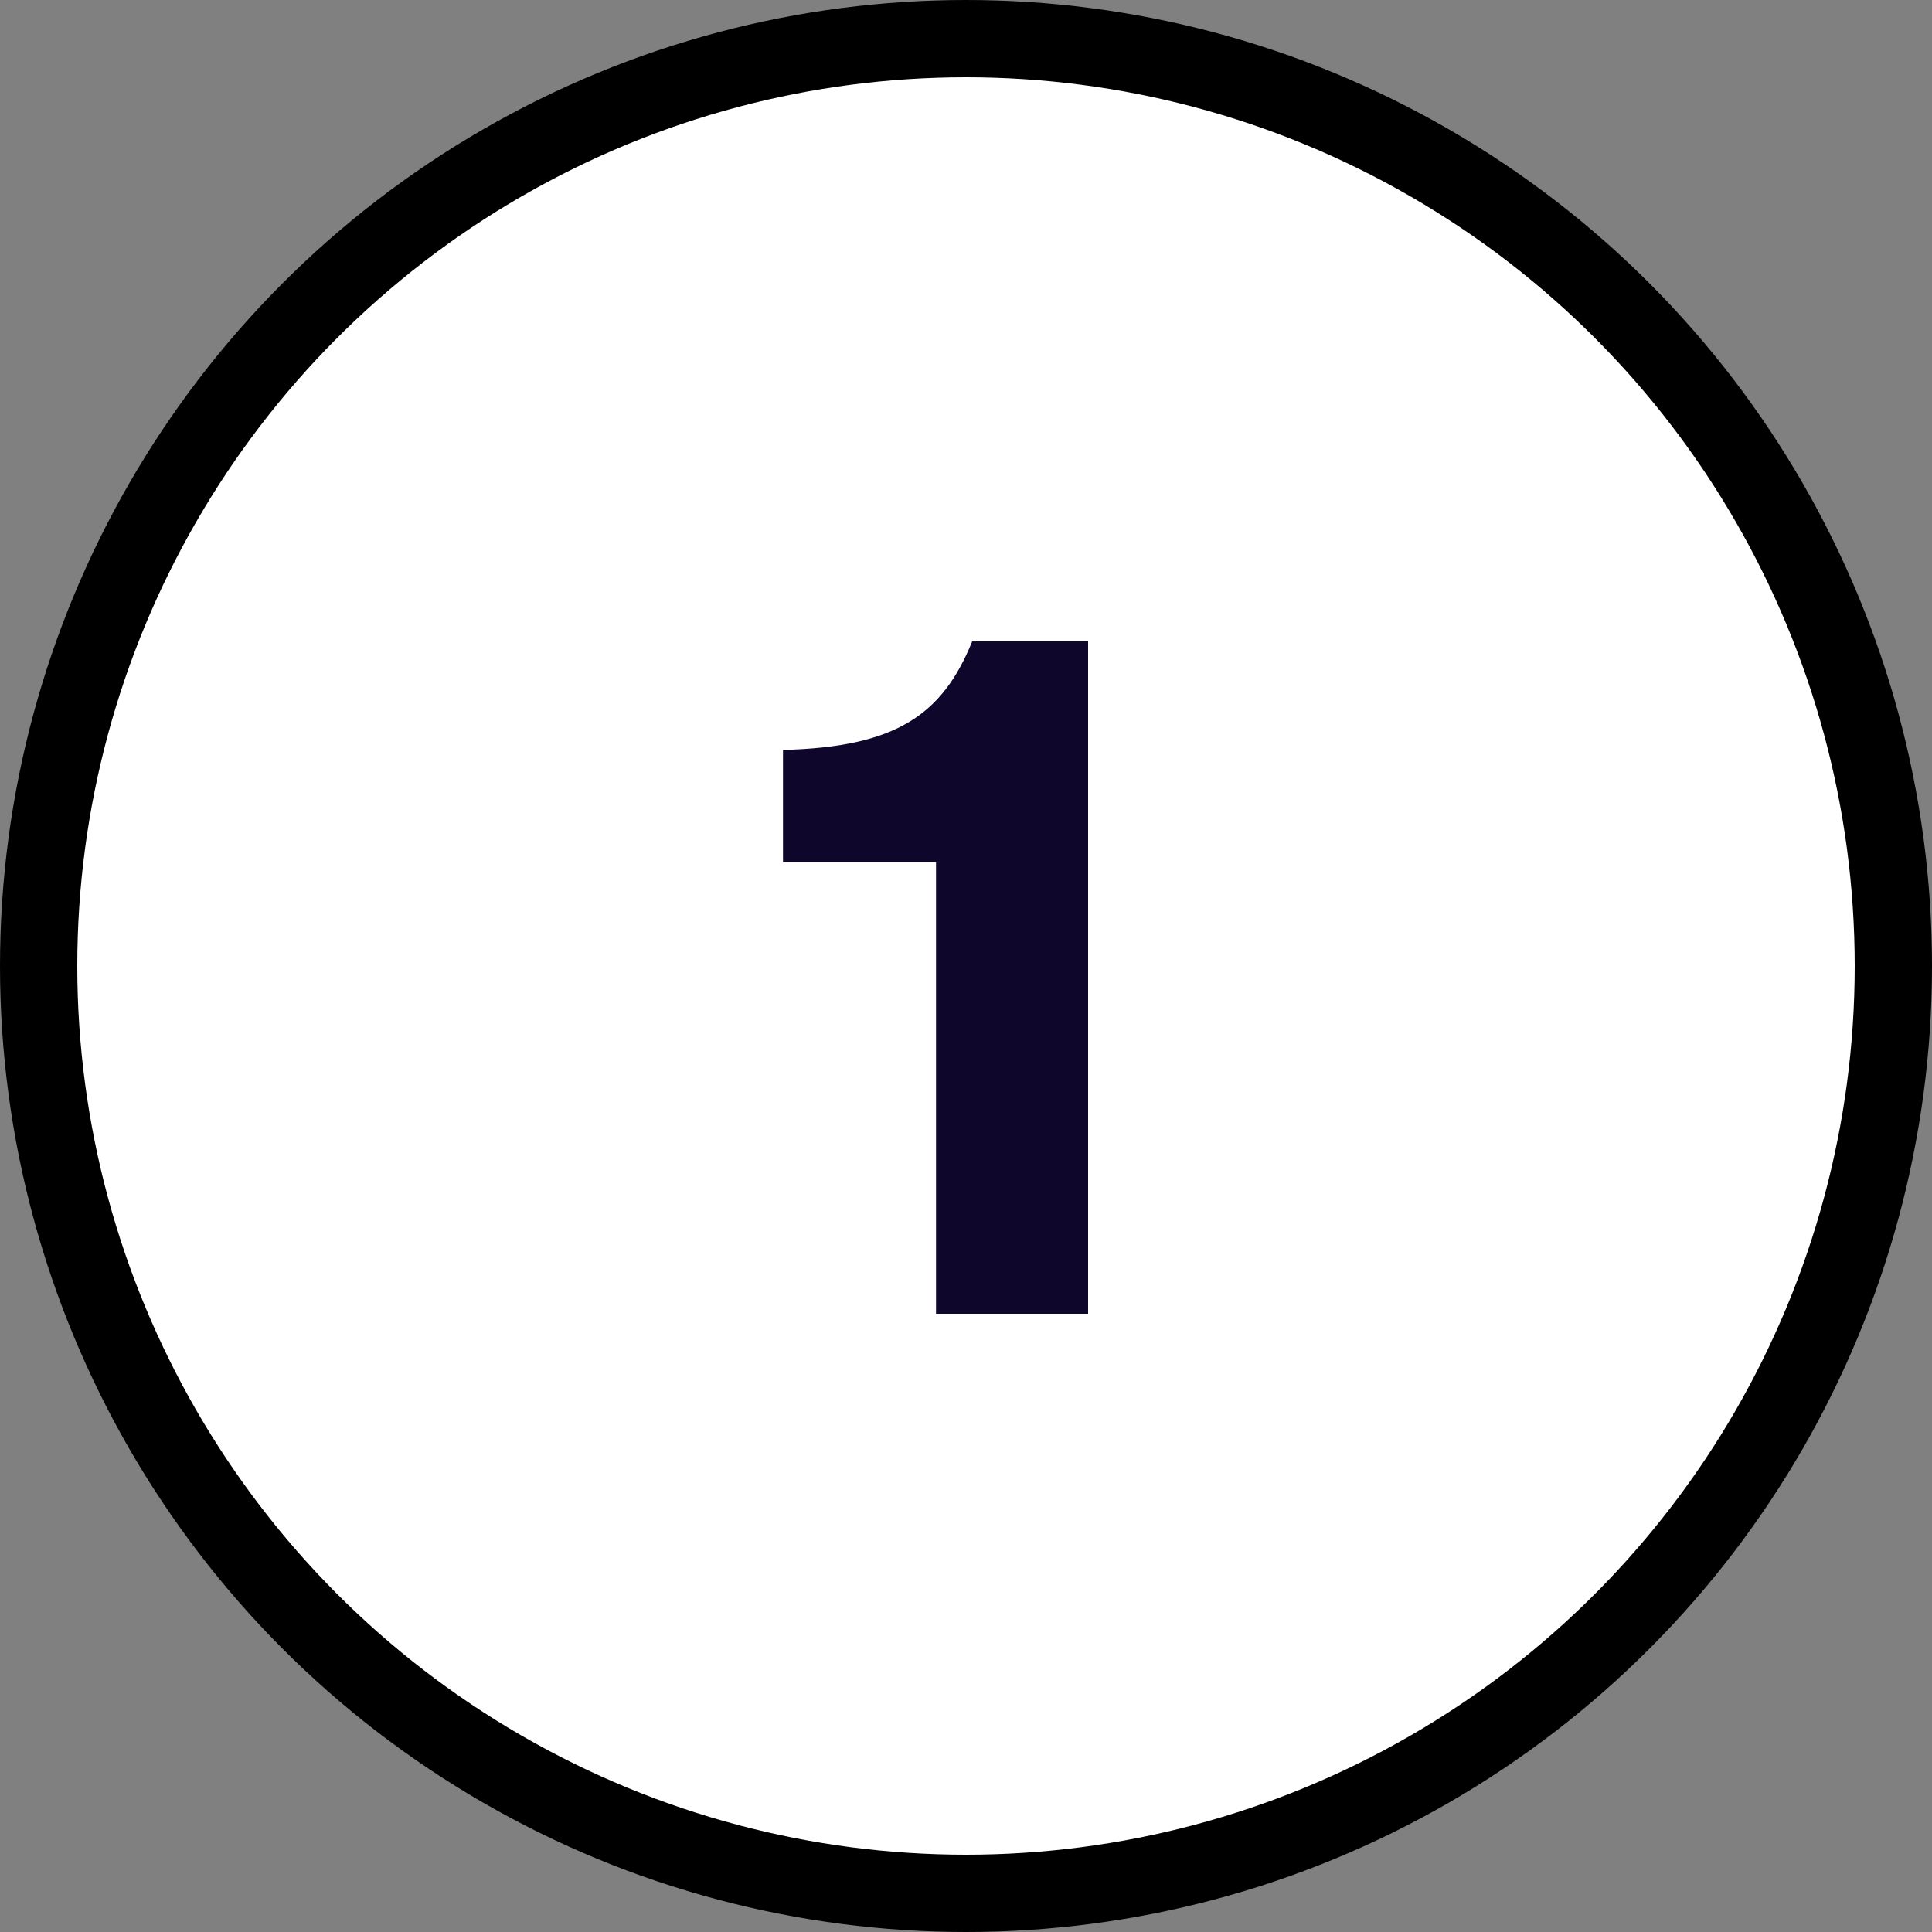
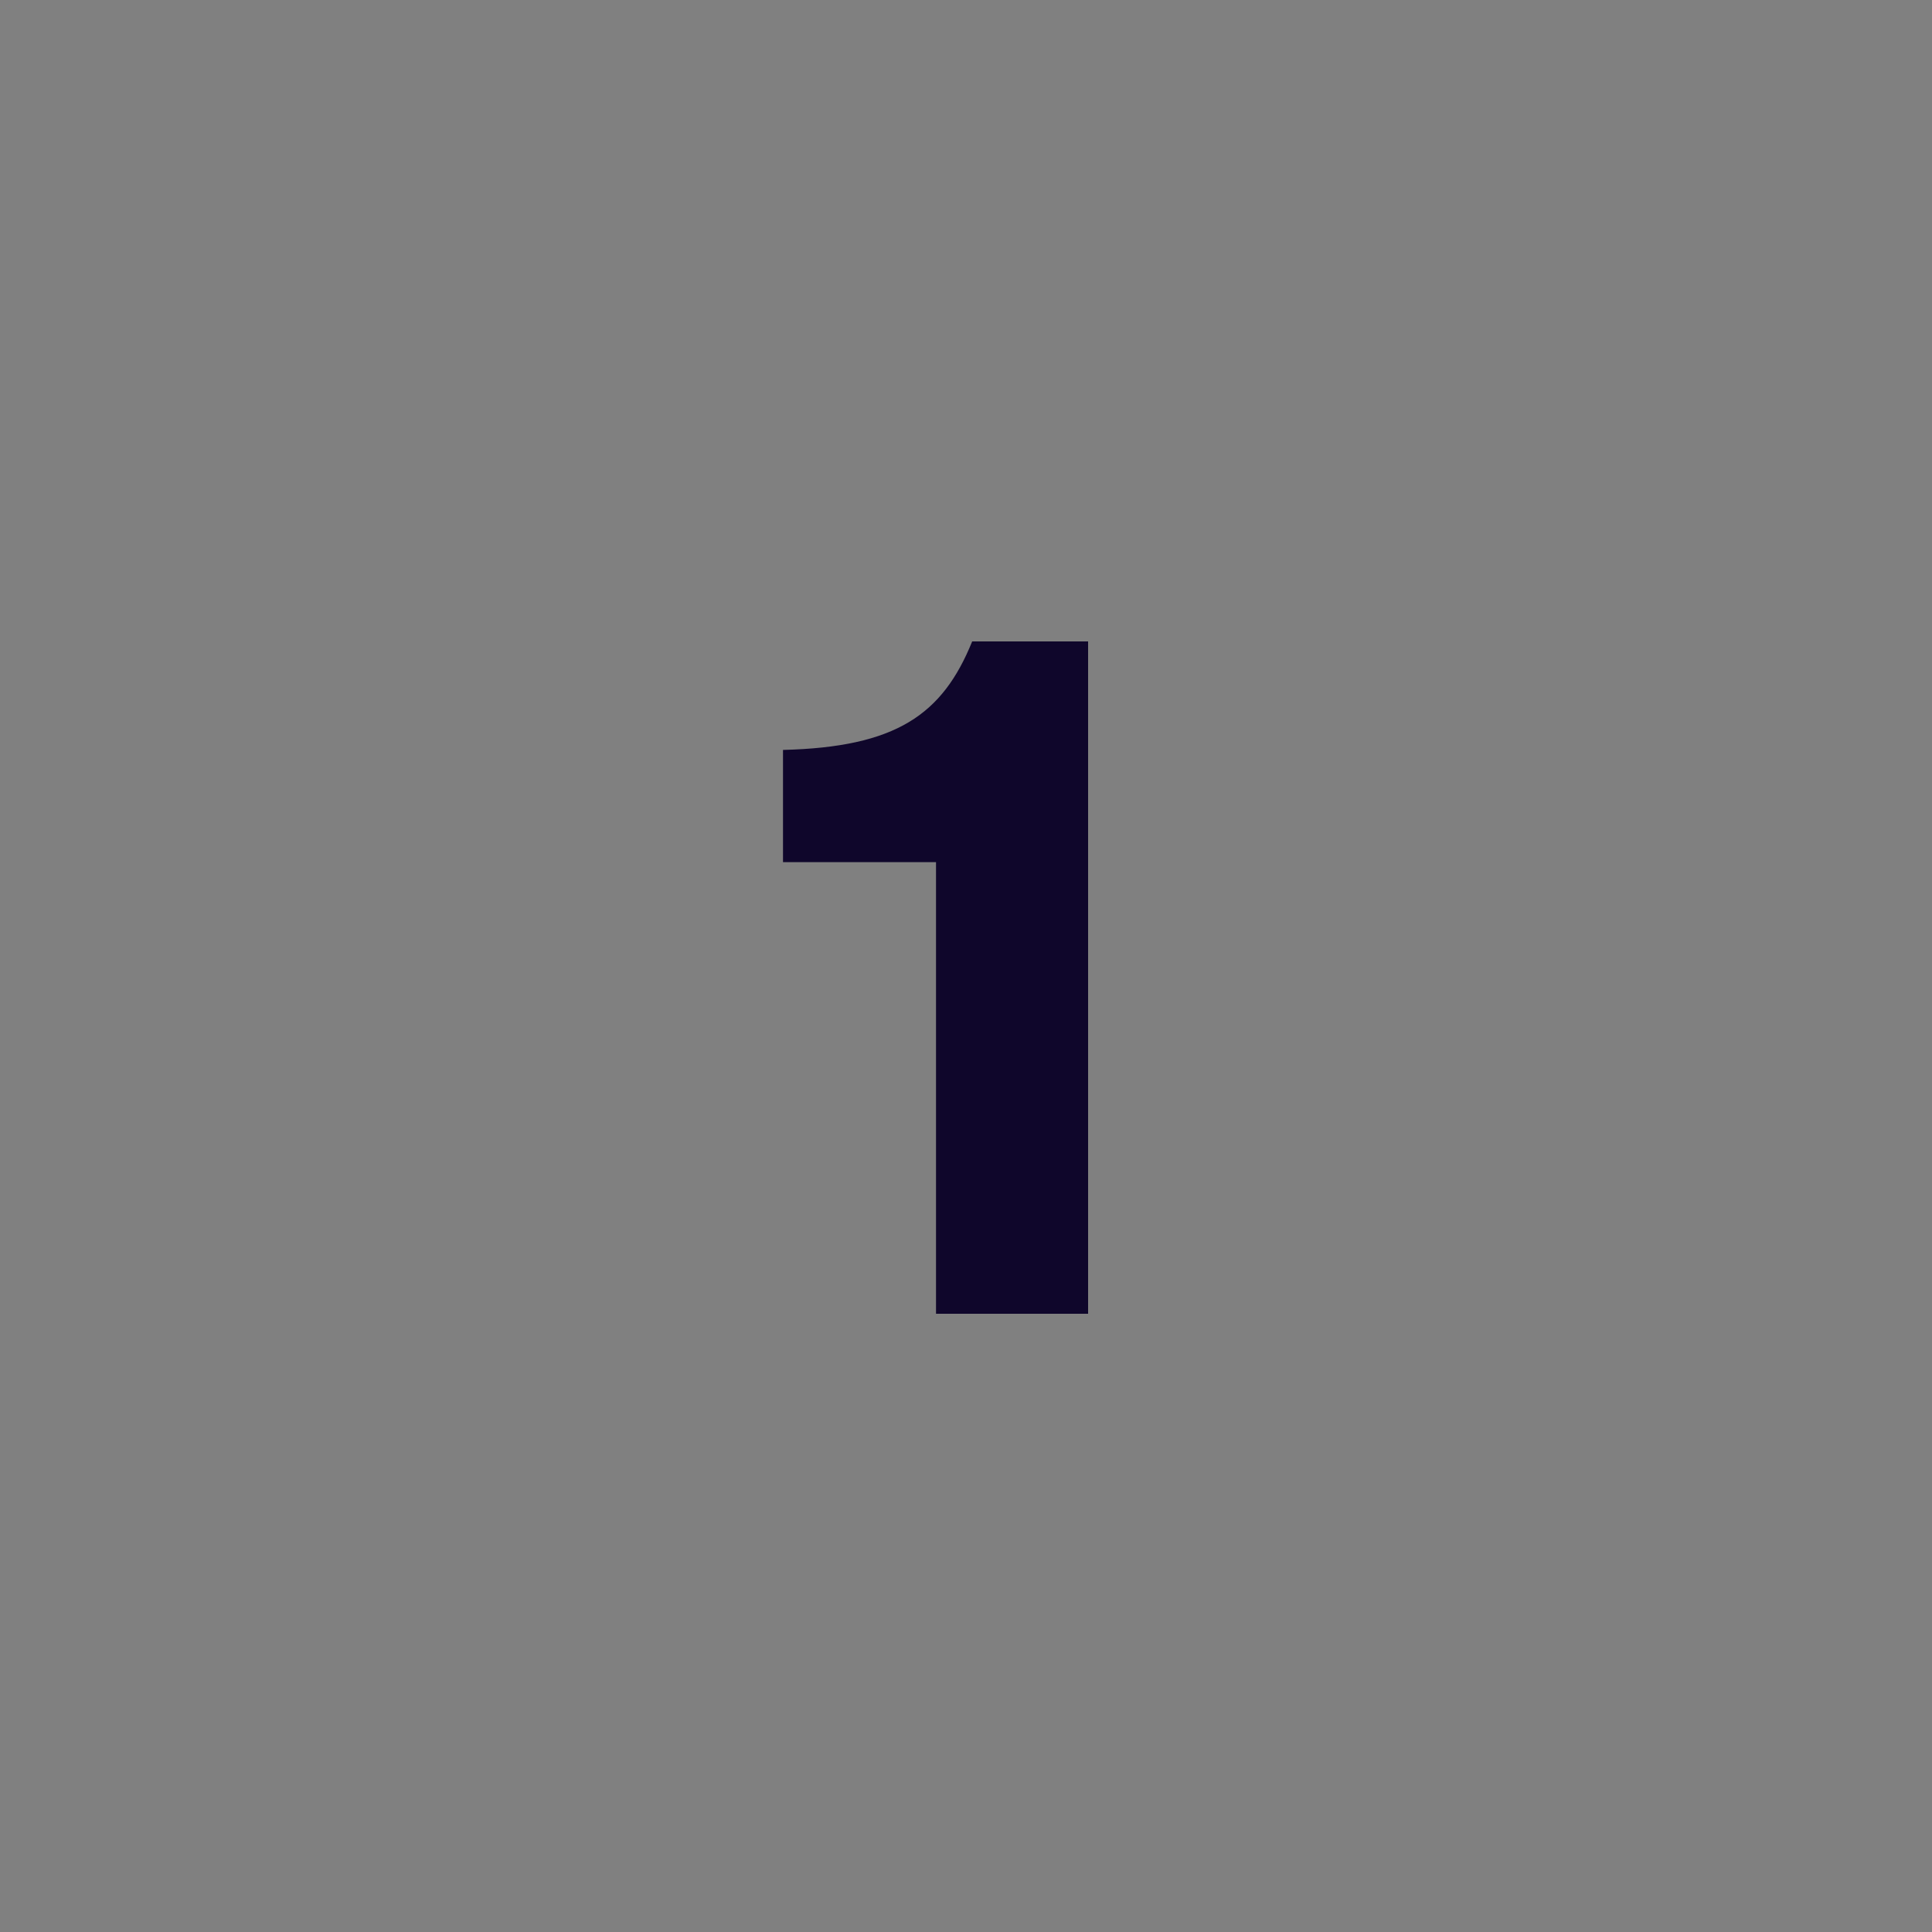
<svg xmlns="http://www.w3.org/2000/svg" width="50" height="50" viewBox="0 0 50 50" fill="none">
  <rect x="0" y="0" width="50" height="50" fill="#808080" stroke="none" />
-   <circle cx="25" cy="25" r="24" fill="white" stroke="black" stroke-width="2" />
  <path d="M28.16 34H24.224V22.312H20.264V19.408C23.192 19.336 24.392 18.496 25.16 16.6H28.16V34Z" fill="#0F062B" />
</svg>